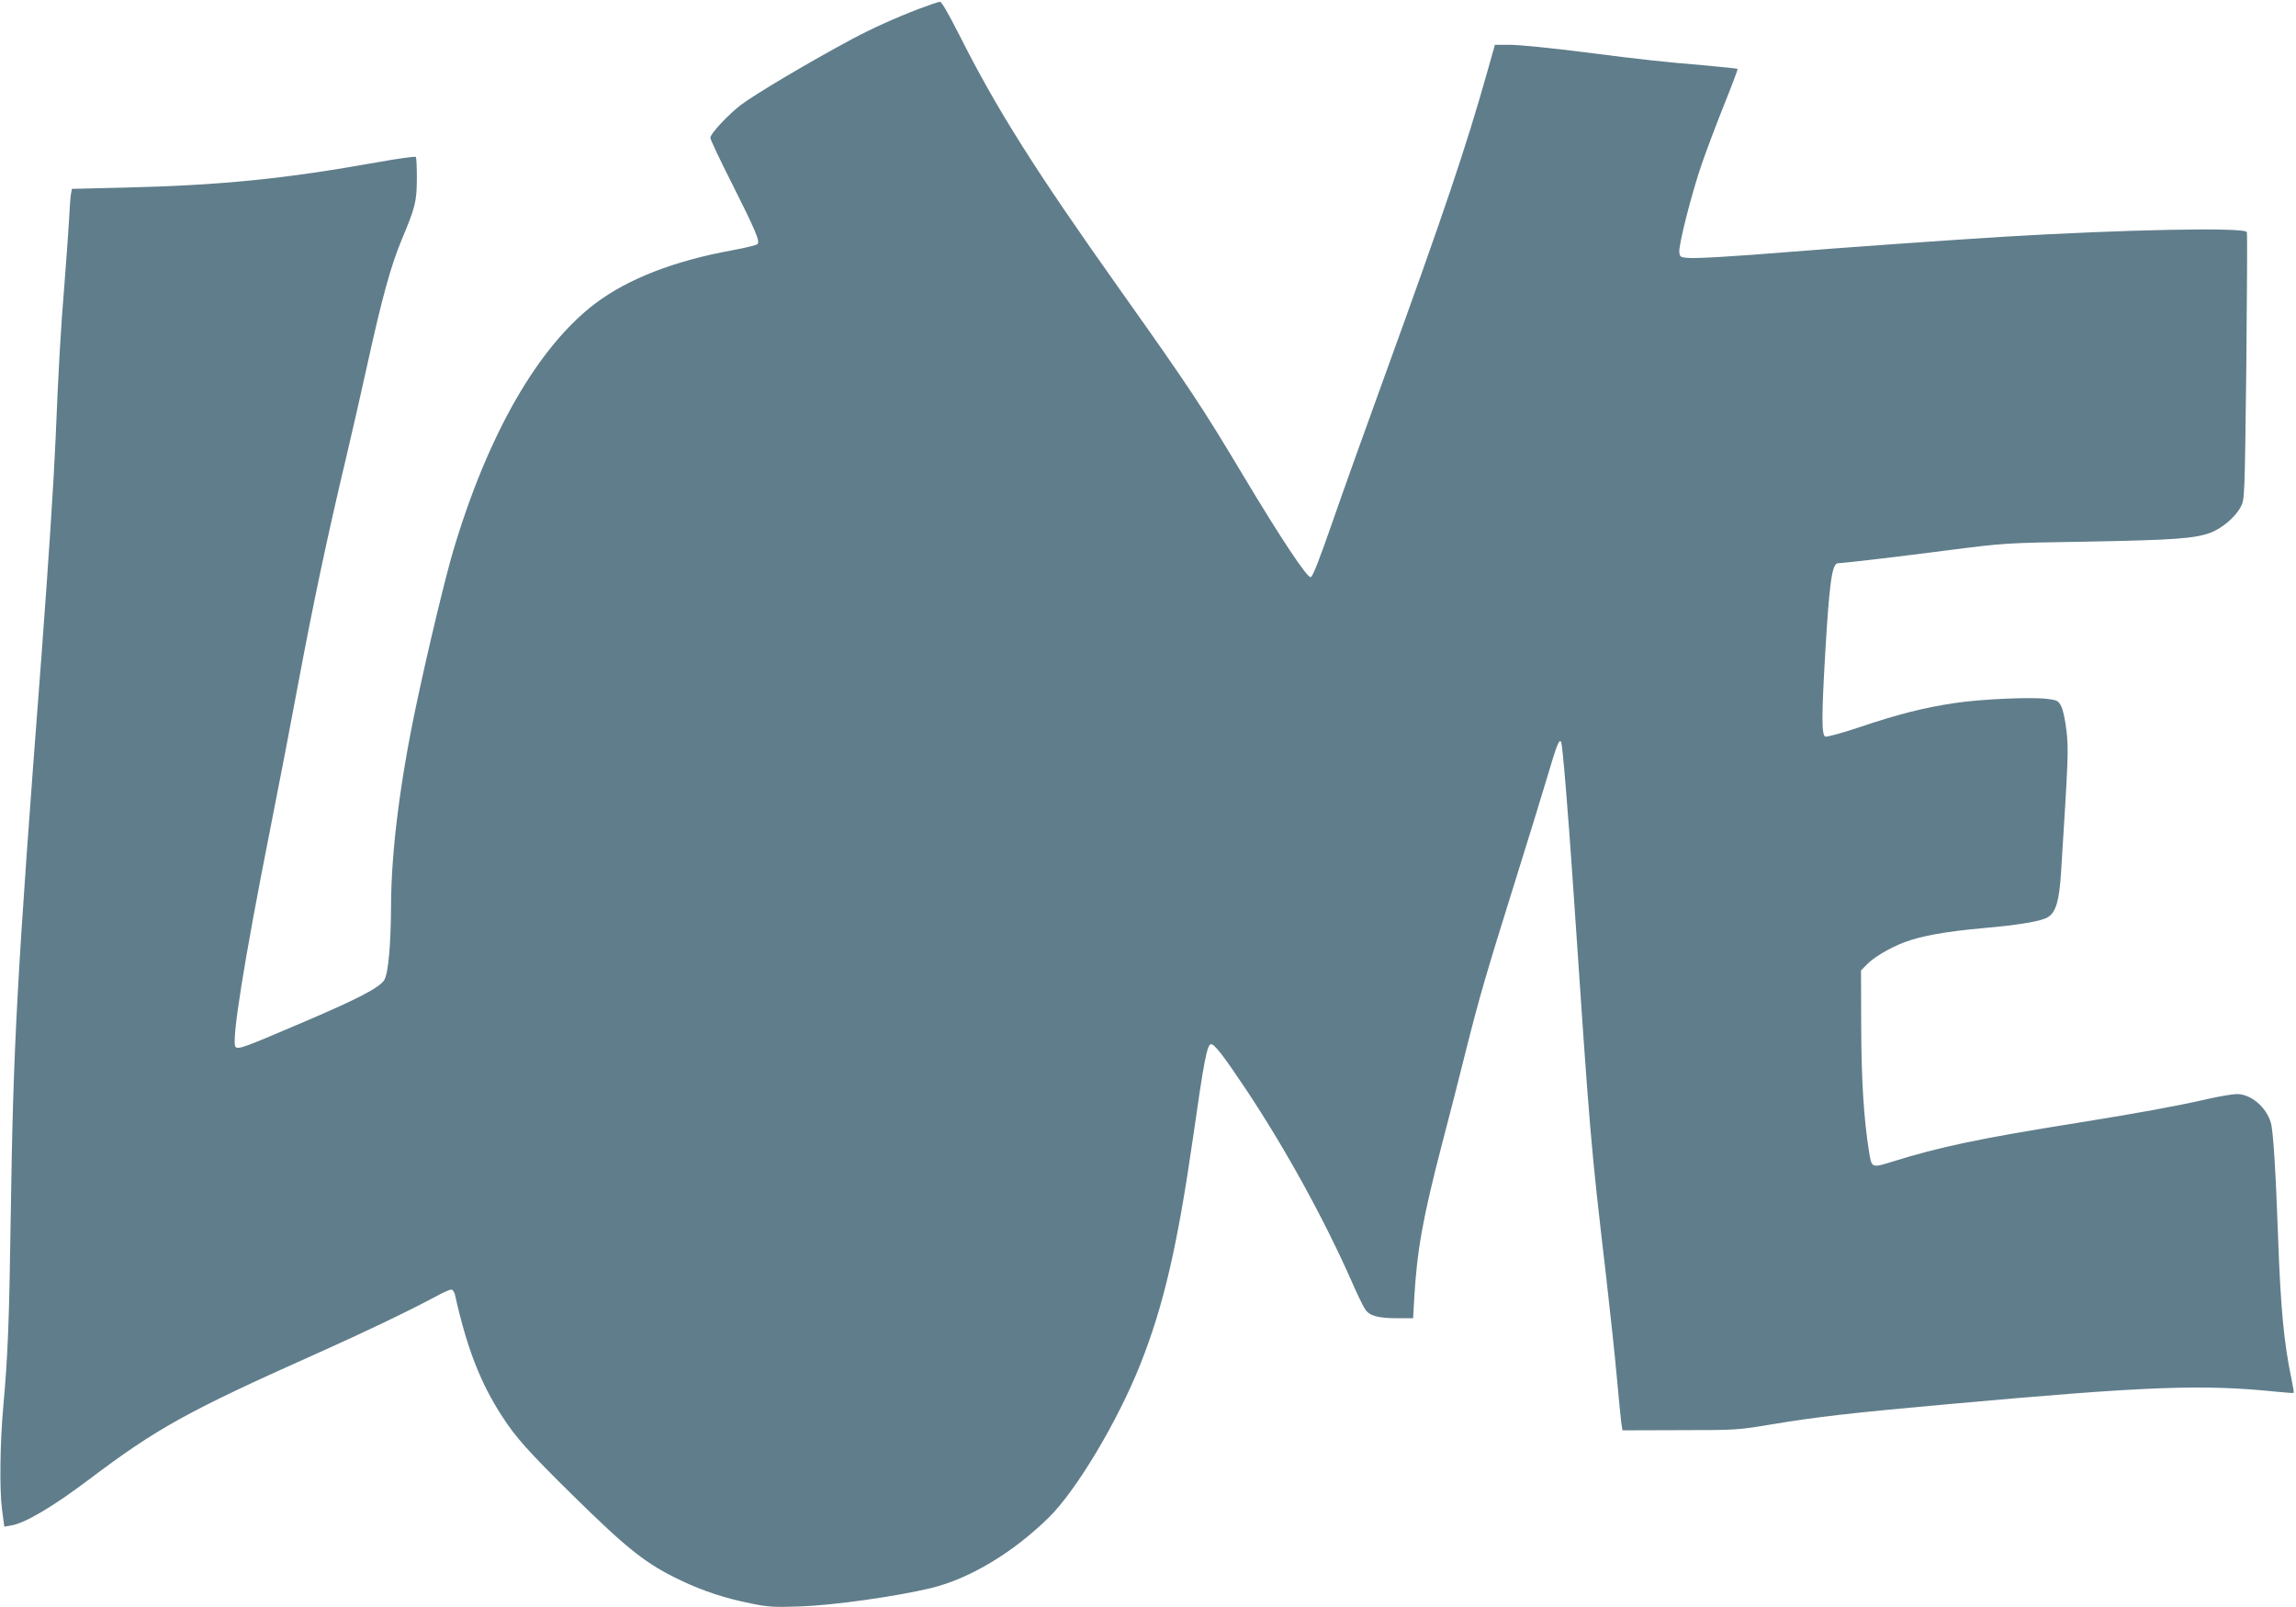
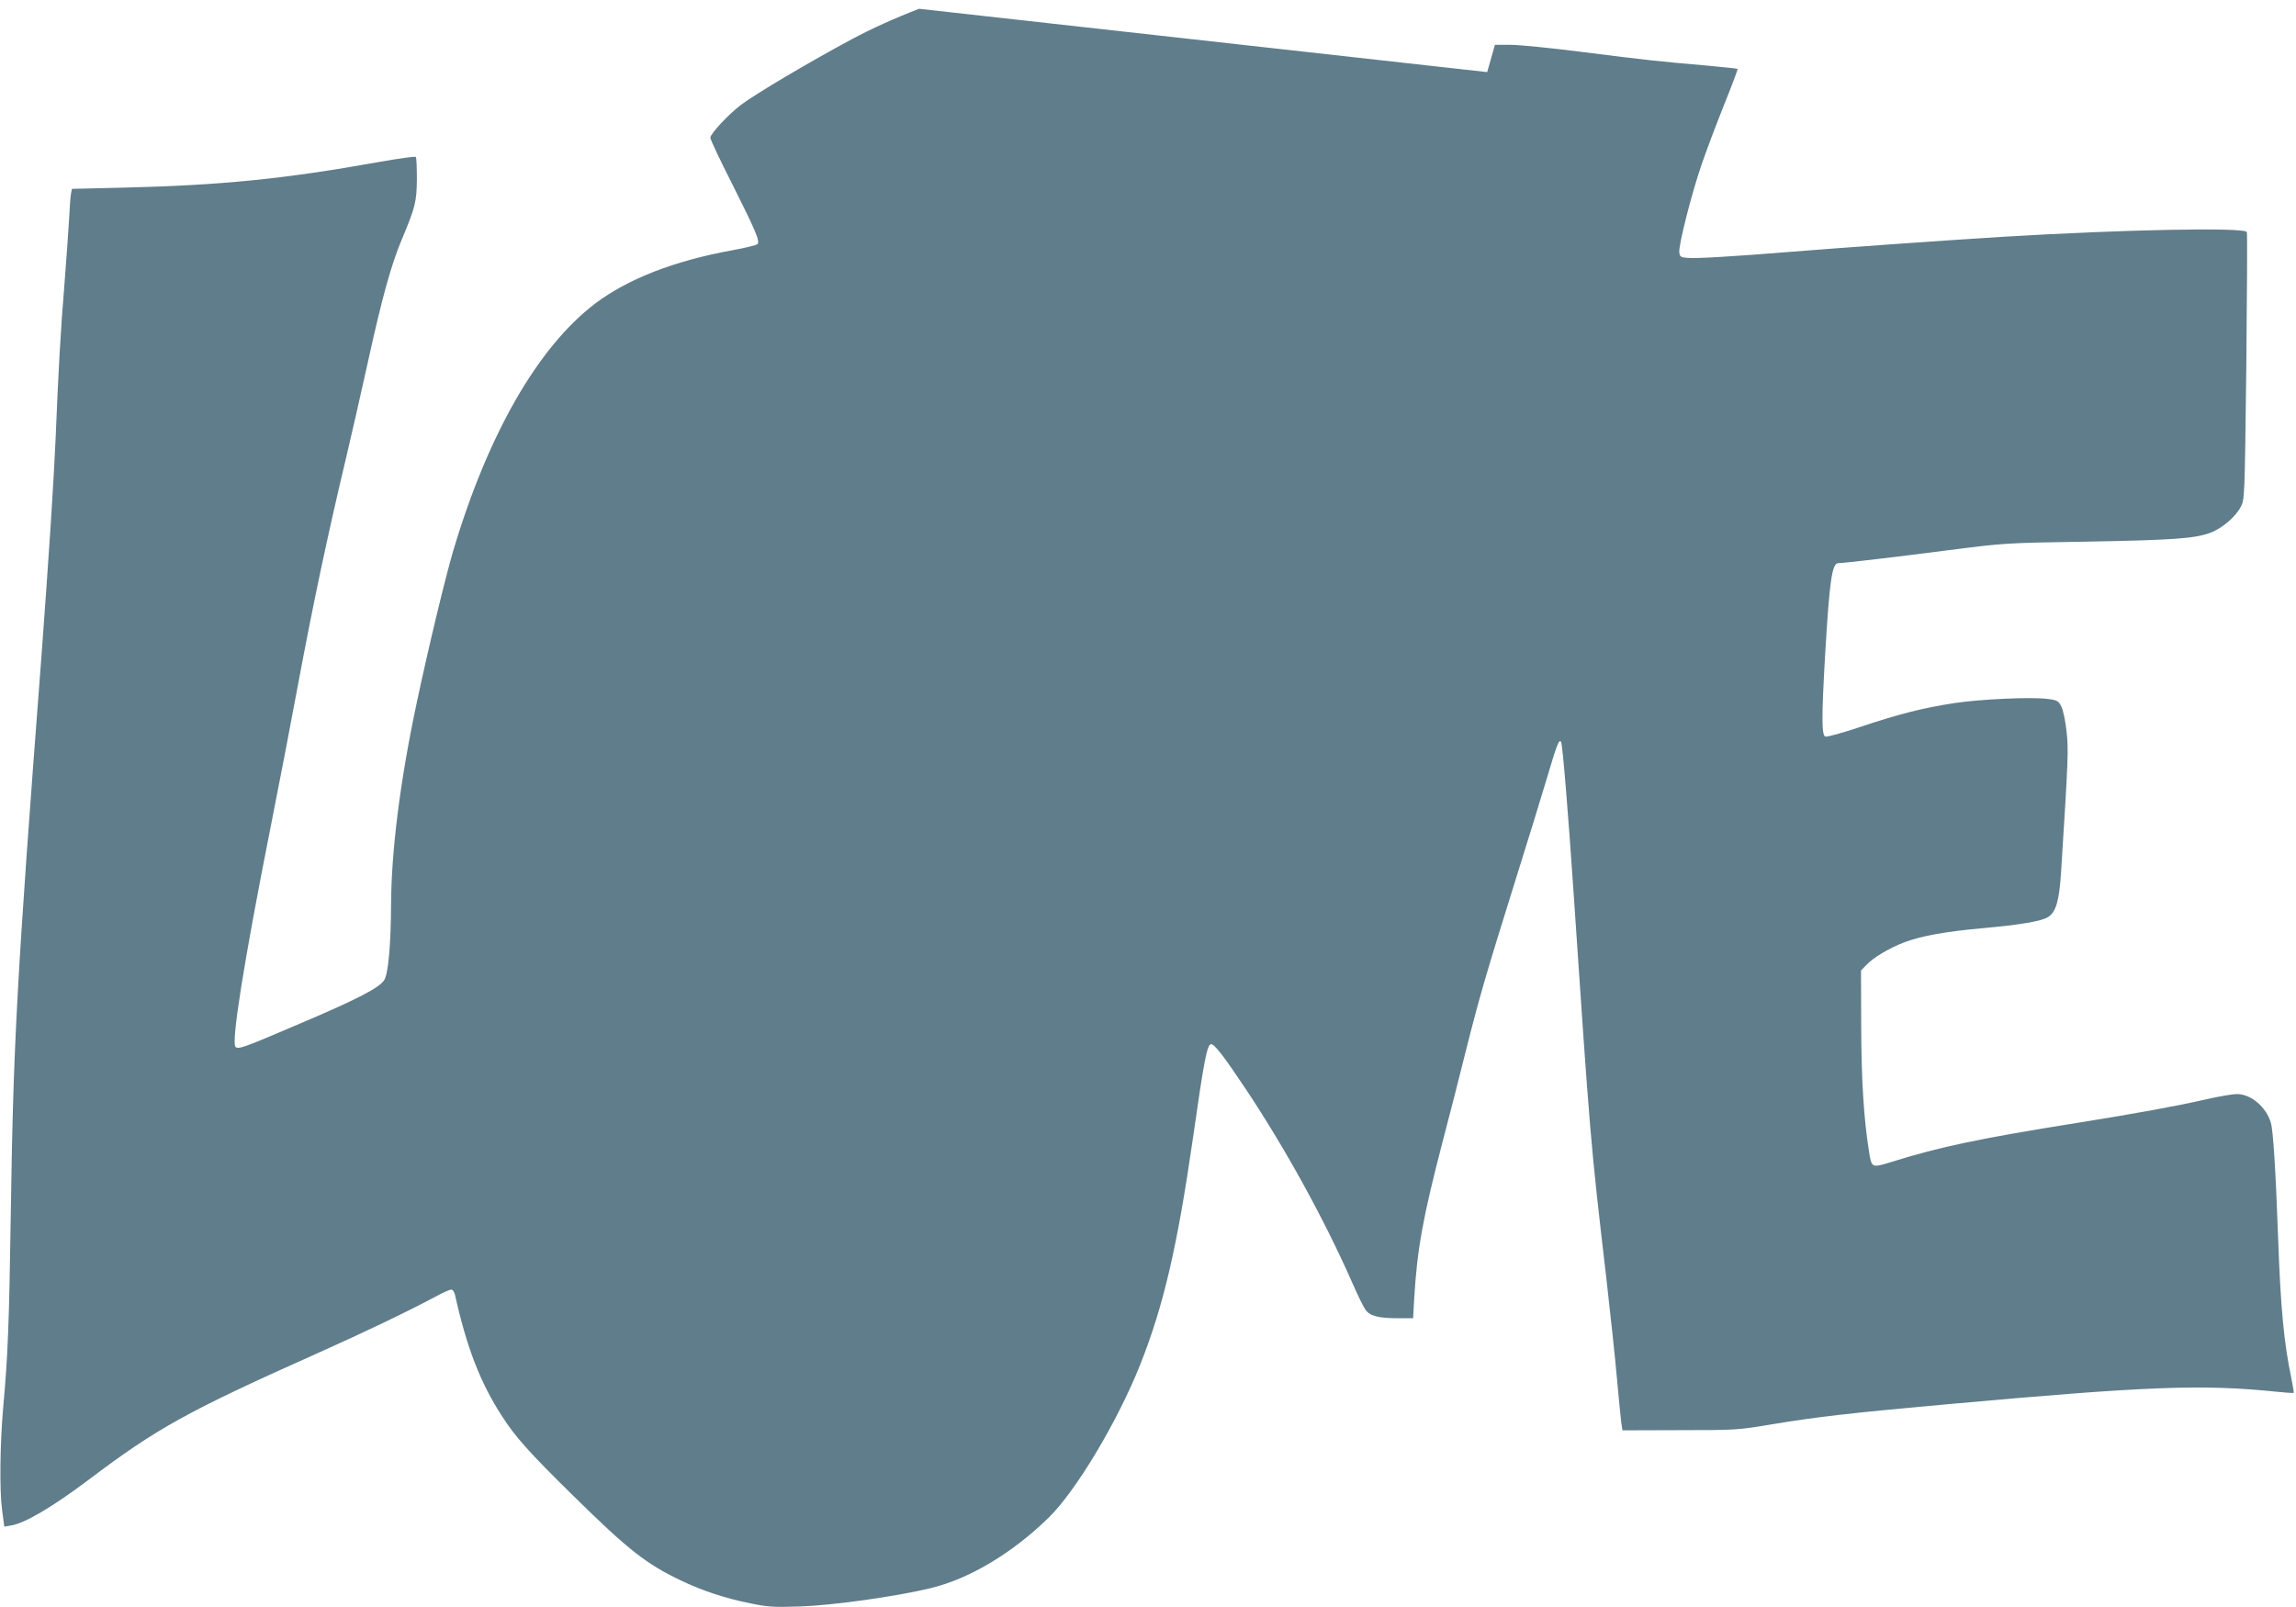
<svg xmlns="http://www.w3.org/2000/svg" version="1.0" width="1280pt" height="896pt" viewBox="0 0 1280 896" preserveAspectRatio="xMidYMid meet">
  <g transform="translate(0,896) scale(0.1,-0.1)" fill="#607d8b" stroke="none">
-     <path d="M5124 8911 c-131 -50 -268 -112 -374 -169 -232 -124 -544 -309 -621 -368 -70 -54 -169 -160 -169 -182 0 -9 53 -123 119 -252 134 -267 159 -326 144 -341 -6 -6 -71 -22 -144 -35 -322 -59 -578 -159 -759 -295 -319 -241 -599 -727 -793 -1379 -44 -148 -141 -551 -206 -859 -91 -429 -140 -820 -141 -1121 -1 -216 -15 -374 -37 -413 -25 -43 -150 -108 -468 -243 -318 -136 -346 -146 -362 -131 -25 24 48 481 192 1207 52 261 121 621 154 800 86 461 166 839 271 1280 27 113 81 350 120 527 80 363 129 542 190 688 75 179 83 209 84 337 0 64 -2 119 -6 123 -4 4 -98 -9 -210 -29 -524 -94 -877 -129 -1415 -142 l-292 -7 -5 -26 c-3 -14 -8 -80 -11 -146 -4 -66 -15 -223 -25 -350 -22 -264 -35 -500 -50 -870 -11 -251 -38 -663 -79 -1215 -138 -1803 -157 -2165 -171 -3115 -9 -603 -16 -783 -42 -1070 -18 -204 -21 -461 -7 -569 l13 -98 35 6 c77 11 234 104 436 256 381 288 554 383 1275 705 266 119 502 232 663 318 38 21 75 37 83 37 7 0 16 -12 20 -27 66 -297 141 -491 262 -678 75 -117 149 -200 398 -445 305 -300 407 -381 604 -474 120 -57 245 -98 385 -126 96 -20 130 -22 275 -17 181 6 534 55 728 102 216 52 455 195 657 392 154 150 387 540 513 858 129 326 205 653 292 1255 62 436 79 524 101 528 18 3 70 -64 196 -253 220 -331 438 -727 593 -1080 29 -66 61 -132 72 -147 24 -35 72 -48 180 -48 l86 0 6 108 c16 276 49 455 156 867 39 149 98 377 130 508 76 302 112 427 270 932 71 226 154 496 185 600 55 186 67 216 78 198 8 -12 40 -404 67 -803 96 -1419 96 -1423 185 -2185 24 -209 51 -464 60 -568 9 -103 20 -209 23 -235 l7 -47 320 1 c312 0 325 1 510 32 251 42 444 64 976 112 1127 102 1426 113 1844 70 49 -5 91 -8 92 -6 2 2 -4 36 -12 77 -42 198 -61 397 -75 794 -13 364 -27 591 -40 634 -25 88 -111 161 -189 161 -24 0 -100 -13 -170 -29 -161 -37 -385 -78 -716 -131 -545 -87 -768 -133 -1045 -220 -105 -32 -106 -32 -120 57 -30 186 -43 405 -44 700 l-1 312 30 31 c40 42 128 94 211 126 96 36 229 60 439 79 203 18 329 39 363 62 44 28 62 91 72 246 41 646 42 684 31 788 -6 57 -19 119 -29 139 -16 32 -21 36 -77 43 -88 12 -372 -1 -519 -23 -175 -27 -310 -61 -522 -132 -100 -34 -189 -58 -198 -55 -21 8 -21 112 -1 457 24 408 38 510 73 510 30 0 351 38 612 72 314 40 316 41 775 48 483 9 600 17 689 50 65 25 139 88 168 144 22 41 22 50 31 780 4 406 6 744 3 752 -11 28 -694 14 -1356 -26 -340 -21 -902 -61 -1200 -85 -305 -25 -514 -37 -560 -33 -41 3 -45 6 -48 31 -5 39 68 326 124 489 25 73 81 222 125 332 44 109 78 200 76 202 -2 2 -82 10 -178 19 -246 21 -333 30 -686 75 -172 22 -353 40 -401 40 l-88 0 -43 -152 c-117 -416 -244 -792 -571 -1693 -106 -291 -239 -663 -295 -825 -71 -204 -107 -296 -118 -298 -20 -4 -170 222 -374 563 -233 390 -310 505 -693 1045 -471 664 -683 1000 -893 1417 -59 116 -97 183 -107 183 -8 0 -60 -18 -116 -39z" />
+     <path d="M5124 8911 c-131 -50 -268 -112 -374 -169 -232 -124 -544 -309 -621 -368 -70 -54 -169 -160 -169 -182 0 -9 53 -123 119 -252 134 -267 159 -326 144 -341 -6 -6 -71 -22 -144 -35 -322 -59 -578 -159 -759 -295 -319 -241 -599 -727 -793 -1379 -44 -148 -141 -551 -206 -859 -91 -429 -140 -820 -141 -1121 -1 -216 -15 -374 -37 -413 -25 -43 -150 -108 -468 -243 -318 -136 -346 -146 -362 -131 -25 24 48 481 192 1207 52 261 121 621 154 800 86 461 166 839 271 1280 27 113 81 350 120 527 80 363 129 542 190 688 75 179 83 209 84 337 0 64 -2 119 -6 123 -4 4 -98 -9 -210 -29 -524 -94 -877 -129 -1415 -142 l-292 -7 -5 -26 c-3 -14 -8 -80 -11 -146 -4 -66 -15 -223 -25 -350 -22 -264 -35 -500 -50 -870 -11 -251 -38 -663 -79 -1215 -138 -1803 -157 -2165 -171 -3115 -9 -603 -16 -783 -42 -1070 -18 -204 -21 -461 -7 -569 l13 -98 35 6 c77 11 234 104 436 256 381 288 554 383 1275 705 266 119 502 232 663 318 38 21 75 37 83 37 7 0 16 -12 20 -27 66 -297 141 -491 262 -678 75 -117 149 -200 398 -445 305 -300 407 -381 604 -474 120 -57 245 -98 385 -126 96 -20 130 -22 275 -17 181 6 534 55 728 102 216 52 455 195 657 392 154 150 387 540 513 858 129 326 205 653 292 1255 62 436 79 524 101 528 18 3 70 -64 196 -253 220 -331 438 -727 593 -1080 29 -66 61 -132 72 -147 24 -35 72 -48 180 -48 l86 0 6 108 c16 276 49 455 156 867 39 149 98 377 130 508 76 302 112 427 270 932 71 226 154 496 185 600 55 186 67 216 78 198 8 -12 40 -404 67 -803 96 -1419 96 -1423 185 -2185 24 -209 51 -464 60 -568 9 -103 20 -209 23 -235 l7 -47 320 1 c312 0 325 1 510 32 251 42 444 64 976 112 1127 102 1426 113 1844 70 49 -5 91 -8 92 -6 2 2 -4 36 -12 77 -42 198 -61 397 -75 794 -13 364 -27 591 -40 634 -25 88 -111 161 -189 161 -24 0 -100 -13 -170 -29 -161 -37 -385 -78 -716 -131 -545 -87 -768 -133 -1045 -220 -105 -32 -106 -32 -120 57 -30 186 -43 405 -44 700 l-1 312 30 31 c40 42 128 94 211 126 96 36 229 60 439 79 203 18 329 39 363 62 44 28 62 91 72 246 41 646 42 684 31 788 -6 57 -19 119 -29 139 -16 32 -21 36 -77 43 -88 12 -372 -1 -519 -23 -175 -27 -310 -61 -522 -132 -100 -34 -189 -58 -198 -55 -21 8 -21 112 -1 457 24 408 38 510 73 510 30 0 351 38 612 72 314 40 316 41 775 48 483 9 600 17 689 50 65 25 139 88 168 144 22 41 22 50 31 780 4 406 6 744 3 752 -11 28 -694 14 -1356 -26 -340 -21 -902 -61 -1200 -85 -305 -25 -514 -37 -560 -33 -41 3 -45 6 -48 31 -5 39 68 326 124 489 25 73 81 222 125 332 44 109 78 200 76 202 -2 2 -82 10 -178 19 -246 21 -333 30 -686 75 -172 22 -353 40 -401 40 l-88 0 -43 -152 z" />
  </g>
</svg>